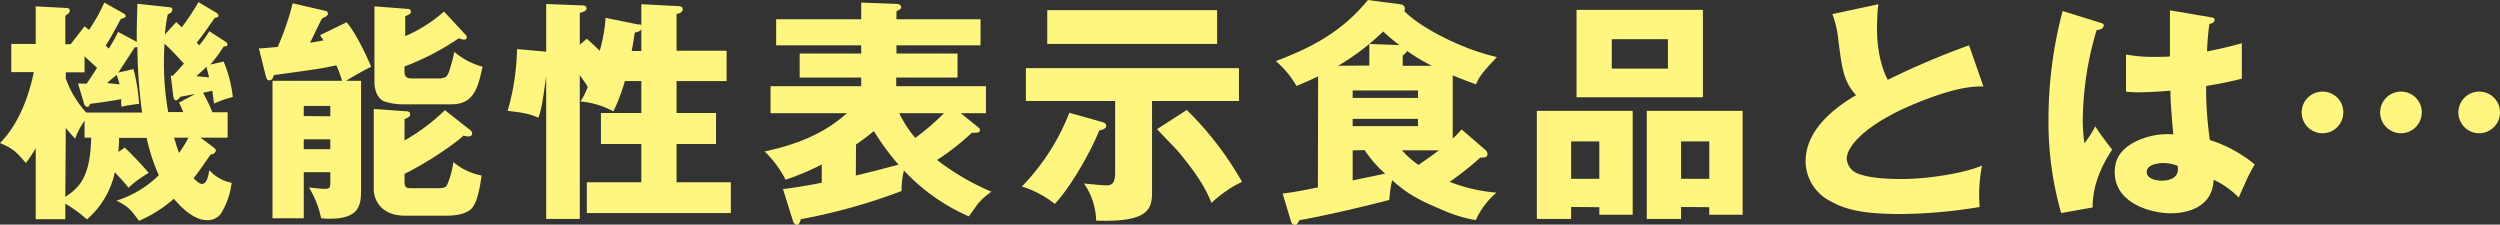
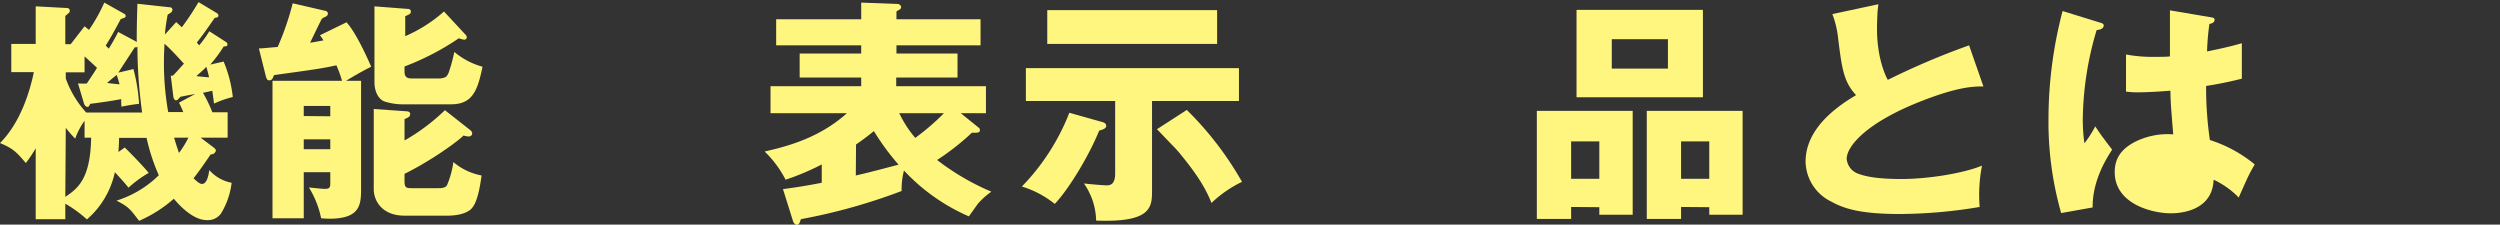
<svg xmlns="http://www.w3.org/2000/svg" id="レイヤー_1" data-name="レイヤー 1" width="532.1" height="47.8" viewBox="0 0 532.1 47.8">
  <rect x="0" y="0" width="532.1" height="47.8" fill="#333333" stroke="none" />
  <defs>
    <style>.cls-1{fill:#fff67f;}</style>
  </defs>
  <title>onaka_cont_3_ttl</title>
  <path class="cls-1" d="M47.6,13.1a27.09,27.09,0,0,1,1.95,7.55,21.16,21.16,0,0,0-4,1.4c-.15-1.3-.25-1.8-.35-2.7-.3,0-.45.1-2,.4a29.38,29.38,0,0,1,2,4.15h3.25v5.4H42.7l2.85,2.15c.15.15.4.35.4.55a1,1,0,0,1-1.1.85c-2.05,3-2.65,3.8-3.65,5.1.9.85,1.35,1.2,1.8,1.2,1.1,0,1.4-2,1.55-2.95a8.37,8.37,0,0,0,4.75,2.7A16.09,16.09,0,0,1,47,45.5a3.47,3.47,0,0,1-3,1.35c-2.4,0-5-2.15-7-4.55A28,28,0,0,1,29.6,47c-2-2.65-2.3-3-4.8-4.3a22.34,22.34,0,0,0,9-5.4,41.06,41.06,0,0,1-2.6-7.95H25.35c-.05,1.75-.1,2.25-.15,3l1.35-.95c1,.95,3.7,3.7,5.1,5.4a23.92,23.92,0,0,0-4.3,3.15c-.9-1.15-1.9-2.2-2.9-3.3A18.35,18.35,0,0,1,18.5,46.7a27,27,0,0,0-4.6-3.35v3.3H7.6V31.55A27.68,27.68,0,0,1,5.5,34.7C3.55,32.4,2.8,31.6,0,30.45c4.6-4.6,6.5-11.65,7.2-15.1H2.4v-6H7.6v-8l6.55.35c.3,0,.7.1.7.55s-.1.4-.95,1.15v6h1.15L18,5.6c.5.4.6.5.95.75A36,36,0,0,0,22.2.55L26.55,3a.52.52,0,0,1,.2.4c0,.3-.1.35-1.05.65C24.45,6.4,23.75,7.7,22.5,9.7l.65.65a40.25,40.25,0,0,0,2-3.55l3.75,2a.69.69,0,0,0,.2.15c0-3.9.1-6.45.15-8.15l6.9.75a.53.53,0,0,1,.55.5c0,.5-.45.75-1,1.05a34.22,34.22,0,0,0-.6,4.25L37.5,4.7c.35.35.45.4,1.2,1.1A55.1,55.1,0,0,0,42.25.45l3.85,2.3a.78.78,0,0,1,.4.55c0,.4-.4.45-.8.5-2,2.9-2.8,4-3.8,5.25.25.35.3.35.5.6a23.76,23.76,0,0,0,2.15-3L48.2,9a.54.54,0,0,1,.2.45c0,.4-.2.4-.8.45a28.53,28.53,0,0,1-2.85,3.85Zm-31,4.65c.5.05,1.3.05,1.85.05.6-.9,1.2-1.75,2.2-3.35C19.65,13.5,19.1,13,18,12v3.4h-4v1.3a21.31,21.31,0,0,0,4.35,7.25h11.9a103.83,103.83,0,0,1-1-14,.62.62,0,0,1-.55.1c-.5.8-3,4.55-3.5,5.4l3.2-.75a37.58,37.58,0,0,1,1.2,7.4c-1.35.15-2.2.3-3.75.6a13.21,13.21,0,0,1-.05-1.6c-2.2.4-3.5.6-6.6,1-.25.5-.3.65-.6.65s-.6-.35-.7-.65ZM13.9,41.9c2.8-1.85,5.35-4,5.5-12.6H18V25.7a15.69,15.69,0,0,0-2,3.8,22.87,22.87,0,0,1-2-2.3Zm8.9-24.25c.35.05.55.1,2.65.3-.25-.9-.35-1.2-.6-2C24.5,16.2,23.05,17.4,22.8,17.65ZM36.35,16.1a1.38,1.38,0,0,0,.45,0c.8-.8,1.65-1.8,2.35-2.55-.85-.9-2.55-2.85-4.15-4.25,0,.85-.1,1.7-.1,3.2a59.08,59.08,0,0,0,.9,11.35H39a20,20,0,0,0-.9-2L41.55,20c-.8.15-2.45.45-3.15.6-.6.65-.65.75-.95.75s-.5-.4-.55-.75Zm.7,13.2c.4,1.3.65,2.15,1.05,3.25a20.71,20.71,0,0,0,2-3.25ZM43.7,14.45c-.25.3-1.65,1.5-1.9,1.75.35.05,2.3.25,2.7.25-.15-.6-.25-1.15-.6-2.25C43.8,14.3,43.75,14.4,43.7,14.45Z" />
  <path class="cls-1" d="M73.75,4.75c2.25,2.4,5.1,9.1,5.25,9.45-2.1,1.05-4.2,2.3-5.35,3h3.2V39.9c0,3.5,0,6.65-6.75,6.65a17.46,17.46,0,0,1-1.75-.1,20,20,0,0,0-2.6-6.55c.5.05,2.8.3,3.3.3.85,0,1.25-.1,1.25-1.1V36.65H64.65v9.8H58V17.2H72.8a25.14,25.14,0,0,0-1.2-3.3c-3,.65-4,.8-12.7,2l-.6.1c-.25.7-.4,1.1-1,1.1-.45,0-.55-.35-.7-.8l-1.5-6c1.05,0,1.35-.1,4-.3a58.93,58.93,0,0,0,3.2-9.3l6.9,1.6a.64.64,0,0,1,.6.6.8.8,0,0,1-.5.65A5,5,0,0,0,68.5,4c-.45.8-2.15,4.4-2.5,5.1,1.6-.25,2.15-.4,2.85-.5-.25-.4-.35-.55-.75-1.1Zm-3.45,20V22.55H64.65V24.7Zm0,7v-2.1H64.65v2.1ZM99.1,7.4a.8.8,0,0,1,.25.55c0,.3-.25.5-.6.5a9,9,0,0,1-1.1-.3,55.42,55.42,0,0,1-11.55,6v1.1c0,1.1.5,1.45,1.5,1.45h6.15c1.1-.2,1.3-.25,1.75-1.25a35.15,35.15,0,0,0,1.2-4.4,15.65,15.65,0,0,0,6,3.15c-1.05,5.05-2.1,8-6.7,8h-10a12.58,12.58,0,0,1-4.3-.65c-1.45-.7-2-2.5-2-4.05V1.35l7.15.55a.56.56,0,0,1,.6.55c0,.5-.3.6-1.2,1V7.7a31,31,0,0,0,8.25-5.25Zm1,20.3a1,1,0,0,1,.4.65c0,.4-.25.7-.8.7a4.77,4.77,0,0,1-1.05-.2C97.2,30.3,91.4,34.4,86.1,37v1.6c0,1.45.5,1.45,1.55,1.45H93.3c.55,0,1.5,0,1.85-.65a19.46,19.46,0,0,0,1.35-4.9,13,13,0,0,0,6,2.85c-.3,2.1-.85,6-2.35,7.25S96,45.9,95.2,45.9H86.1c-4.9,0-6.55-3.3-6.55-5.6V23.2l7.15.5c.2.05.6.1.6.6s-.35.7-1.2,1.05V29.9a42.71,42.71,0,0,0,8.6-6.45Z" />
-   <path class="cls-1" d="M135.75,5.2l.55,0a.85.85,0,0,1,.2.35V.9l8,.4c.2,0,.8.1.8.65,0,.8-1.05,1-1.3,1V10.8h10.65v6.45H144v6.8h8.4v6.6H144V38.8h11.55v6.55H124.9V38.8h11.6V30.65h-8.6v-6.6h8.6v-6.8H133a38.63,38.63,0,0,1-2.45,6.45,17.9,17.9,0,0,0-7-2.1,15.66,15.66,0,0,0,1.55-3.1c-.35-.6-.5-.8-1.7-2.5V46.6h-7.15V16.2c-.85,6.15-1,6.85-1.65,8.85-1.9-.8-3-1.05-6.55-1.45a51.6,51.6,0,0,0,2-13.15l6.2.55V.85l7.6.3c.35,0,1,.05,1,.6s-.55.75-1.45,1V9.5l1.5-1.25c.75.65,1.4,1.25,2.75,2.55a34.3,34.3,0,0,0,1.25-7Zm.75,1c-.15.3-.25.35-.35.4a5.17,5.17,0,0,1-1.05.35c-.15,1-.3,2.15-.65,3.9h2.05Z" />
  <path class="cls-1" d="M208.4,27.25a.45.45,0,0,1,.15.35c0,.5,0,.7-1.7.65a51.82,51.82,0,0,1-7.4,5.8A52.17,52.17,0,0,0,211,40.8a15.87,15.87,0,0,0-2.85,2.55c-1.55,2.15-1.7,2.4-1.95,2.7a41.69,41.69,0,0,1-13.8-9.75,16,16,0,0,0-.5,4.35,122.94,122.94,0,0,1-21.45,6c-.2.65-.35,1.2-.85,1.2s-.8-.65-.85-.9l-2.1-6.7q4.13-.53,8.25-1.35V35a52.49,52.49,0,0,1-7.7,3.25,22.57,22.57,0,0,0-4.45-6c4.3-1,11.45-2.7,17.5-8.15H164V18.35h19.3V16.5h-13.1V11.4h13.1V9.65h-18.1V4.1h18.1V.55l7.8.3c.25,0,.7.3.7.65a.69.69,0,0,1-.25.5c-.05,0-.65.35-.75.45V4.1h17.9V9.65h-17.9V11.4H203.8v5.1H190.75v1.85h19.1V24.1H204.5Zm-26.25,10.1c3.1-.7,6-1.5,9.1-2.3A52.26,52.26,0,0,1,186,27.9c-.7.55-1.7,1.4-3.8,2.85ZM191.4,24.1a24.35,24.35,0,0,0,3.4,5.25,48.83,48.83,0,0,0,6.1-5.25Z" />
  <path class="cls-1" d="M234.7,26c.2.05.75.25.75.8s-.75.8-1.5,1c-2.3,5.65-6.6,12.6-9.45,15.6a21.05,21.05,0,0,0-7-3.7A47.06,47.06,0,0,0,227.6,24Zm10.5,14.5c0,3.6-.1,6.9-11.9,6.45a14.17,14.17,0,0,0-2.6-7.9c1.35.15,4,.4,4.85.4,1,0,1.8-.45,1.8-2.55V21.5h-19v-7H263.7v7H245.2ZM259.05,2.15v7.2H222.9V2.15ZM252.6,23.4a69.66,69.66,0,0,1,11.75,15.3,25.21,25.21,0,0,0-6.5,4.5c-1.55-4-4.2-7.45-6.9-10.75-.35-.4-.65-.75-1-1.1-2.9-3-3.2-3.35-3.7-3.85Z" />
-   <path class="cls-1" d="M280.55,16.25c-1.25.6-2.25,1.05-4.6,2.05a20.23,20.23,0,0,0-4.4-5.3c7.85-2.95,14.15-6.35,19.6-13l6.8.9c.8.1,1.05.4,1.05,1a2.54,2.54,0,0,1-.1.45c2.6,2.85,11.1,7.8,19.7,9.8-3.05,3.25-3.65,4-4.45,5.8-1.5-.55-2.6-.95-4.95-1.9V29.5c.75-.7,1.1-1.1,1.9-1.95L316.25,32a1.21,1.21,0,0,1,.35.85.71.71,0,0,1-.4.6,8.21,8.21,0,0,1-1.15.1,63.86,63.86,0,0,1-6.5,5.15A34.73,34.73,0,0,0,318.5,41a16.84,16.84,0,0,0-4.4,5.85,30.06,30.06,0,0,1-7.4-2.3c-6.2-2.55-8.1-4.2-10.4-6.2a27.12,27.12,0,0,0-.6,4.2c-7.05,1.85-15.65,3.75-19.1,4.3-.55.9-.6,1-1,1-.6,0-.75-.5-.9-1l-1.7-5.65c1.55-.2,2.45-.3,7.5-1.3Zm10.9-2.3V9.35l6.4.25a42.8,42.8,0,0,1-3.45-2.9A50.15,50.15,0,0,1,284.8,14Zm-3.55,6.9h13.9v-1.6H287.9Zm13.9,4.45H287.9v1.55h13.9ZM287.9,32v6.4c3.05-.65,3.45-.7,6.9-1.45a25.72,25.72,0,0,1-4.35-5Zm10.5,0a19.56,19.56,0,0,0,3.5,3.1c1-.7,2.6-1.75,4.35-3.1Zm6.35-18a39.12,39.12,0,0,1-5.25-3.15,3.22,3.22,0,0,1-.95.95V14Z" />
  <path class="cls-1" d="M334.4,44.05V46.6h-7.3v-23h20.4v22.1h-7.1v-1.6Zm6-6V30.1h-6v7.95ZM362.45,2.1V20.7h-26.9V2.1Zm-19.4,6.25V14.6H355V8.35Zm14.75,35.7V46.6h-7.3v-23h20.4v22.1h-7.1v-1.6Zm6-6V30.1h-6v7.95Z" />
  <path class="cls-1" d="M422.15,18.4c-2,0-5.15,0-12.9,3-12.15,4.7-16.2,9.8-16.2,12.4a3.69,3.69,0,0,0,2.25,3.1c2.05.8,4.85,1.2,9.45,1.2,5.55,0,13.15-1.2,17.1-2.85a32.32,32.32,0,0,0-.5,8.8,104.8,104.8,0,0,1-17,1.5c-8.4,0-11.9-1.15-14.6-2.65a9.64,9.64,0,0,1-5.45-8.5c0-6.25,5.2-10.9,10.75-14.15-2.6-2.8-3-5.5-3.8-11.9A20.49,20.49,0,0,0,390,3l9.8-2.1c-.05.3-.2,1.65-.2,1.9s-.1,1.75-.1,3.3c0,6.05,1.7,9.85,2.3,10.9A158.59,158.59,0,0,1,419.1,9.65Z" />
-   <path class="cls-1" d="M447.1,4.85c.5.15.65.3.65.55,0,.85-1.1.95-1.5,1a68.16,68.16,0,0,0-2.95,19,35,35,0,0,0,.35,5.1,23,23,0,0,0,2.3-3.6c.5.75,1.2,1.8,1.75,2.5,1.4,1.9,1.6,2.1,1.85,2.45-2.45,3.7-4.2,7.9-4.15,12.3l-6.7,1.2A70.54,70.54,0,0,1,436,25.2a90.73,90.73,0,0,1,3-22.85ZM470.7,3.7c.6.1.65.3.65.5,0,.65-.65.8-1.1.9a52.33,52.33,0,0,0-.5,5.85c4.2-.85,6-1.35,7.4-1.75v7.55c-3.6.9-5.8,1.25-7.6,1.55a77.2,77.2,0,0,0,.8,11.5A28.7,28.7,0,0,1,479.9,35a33.1,33.1,0,0,0-1.65,3.1c-1.4,3.1-1.55,3.45-1.75,3.95a18.31,18.31,0,0,0-5.35-3.8c-.25,6.35-6.45,7.15-9.1,7.15-4,0-11.95-2-11.95-8.75,0-1.9.5-4.45,4.2-6.4a15.48,15.48,0,0,1,8.25-1.65c-.5-6.1-.55-6.65-.6-9.3-3.55.3-6,.35-6.8.35a19,19,0,0,1-2.65-.15V11.6a30.58,30.58,0,0,0,6.05.5c1.55,0,2.6,0,3.3-.1,0-3.25,0-6.5,0-9.8Zm-10.25,31c-1.15,0-3.55.35-3.55,1.9,0,1.3,1.65,1.85,3.25,1.85,1,0,3.4-.25,3.4-2.45,0-.25-.05-.55-.05-.7A8.42,8.42,0,0,0,460.45,34.7Z" />
-   <path class="cls-1" d="M498.75,23.9a4.43,4.43,0,1,1-4.4-4.4A4.39,4.39,0,0,1,498.75,23.9Zm16.7,0a4.43,4.43,0,1,1-4.4-4.4A4.39,4.39,0,0,1,515.45,23.9Zm16.65,0a4.43,4.43,0,1,1-4.4-4.4A4.39,4.39,0,0,1,532.1,23.9Z" />
+   <path class="cls-1" d="M447.1,4.85c.5.15.65.3.65.55,0,.85-1.1.95-1.5,1a68.16,68.16,0,0,0-2.95,19,35,35,0,0,0,.35,5.1,23,23,0,0,0,2.3-3.6c.5.75,1.2,1.8,1.75,2.5,1.4,1.9,1.6,2.1,1.85,2.45-2.45,3.7-4.2,7.9-4.15,12.3l-6.7,1.2A70.54,70.54,0,0,1,436,25.2a90.73,90.73,0,0,1,3-22.85ZM470.7,3.7c.6.1.65.3.65.5,0,.65-.65.8-1.1.9a52.33,52.33,0,0,0-.5,5.85c4.2-.85,6-1.35,7.4-1.75v7.55c-3.6.9-5.8,1.25-7.6,1.55a77.2,77.2,0,0,0,.8,11.5A28.7,28.7,0,0,1,479.9,35a33.1,33.1,0,0,0-1.65,3.1c-1.4,3.1-1.55,3.45-1.75,3.95a18.31,18.31,0,0,0-5.35-3.8c-.25,6.35-6.45,7.15-9.1,7.15-4,0-11.95-2-11.95-8.75,0-1.9.5-4.45,4.2-6.4a15.48,15.48,0,0,1,8.25-1.65c-.5-6.1-.55-6.65-.6-9.3-3.55.3-6,.35-6.8.35a19,19,0,0,1-2.65-.15V11.6a30.58,30.58,0,0,0,6.05.5c1.55,0,2.6,0,3.3-.1,0-3.25,0-6.5,0-9.8Zm-10.25,31A8.42,8.42,0,0,0,460.45,34.7Z" />
</svg>